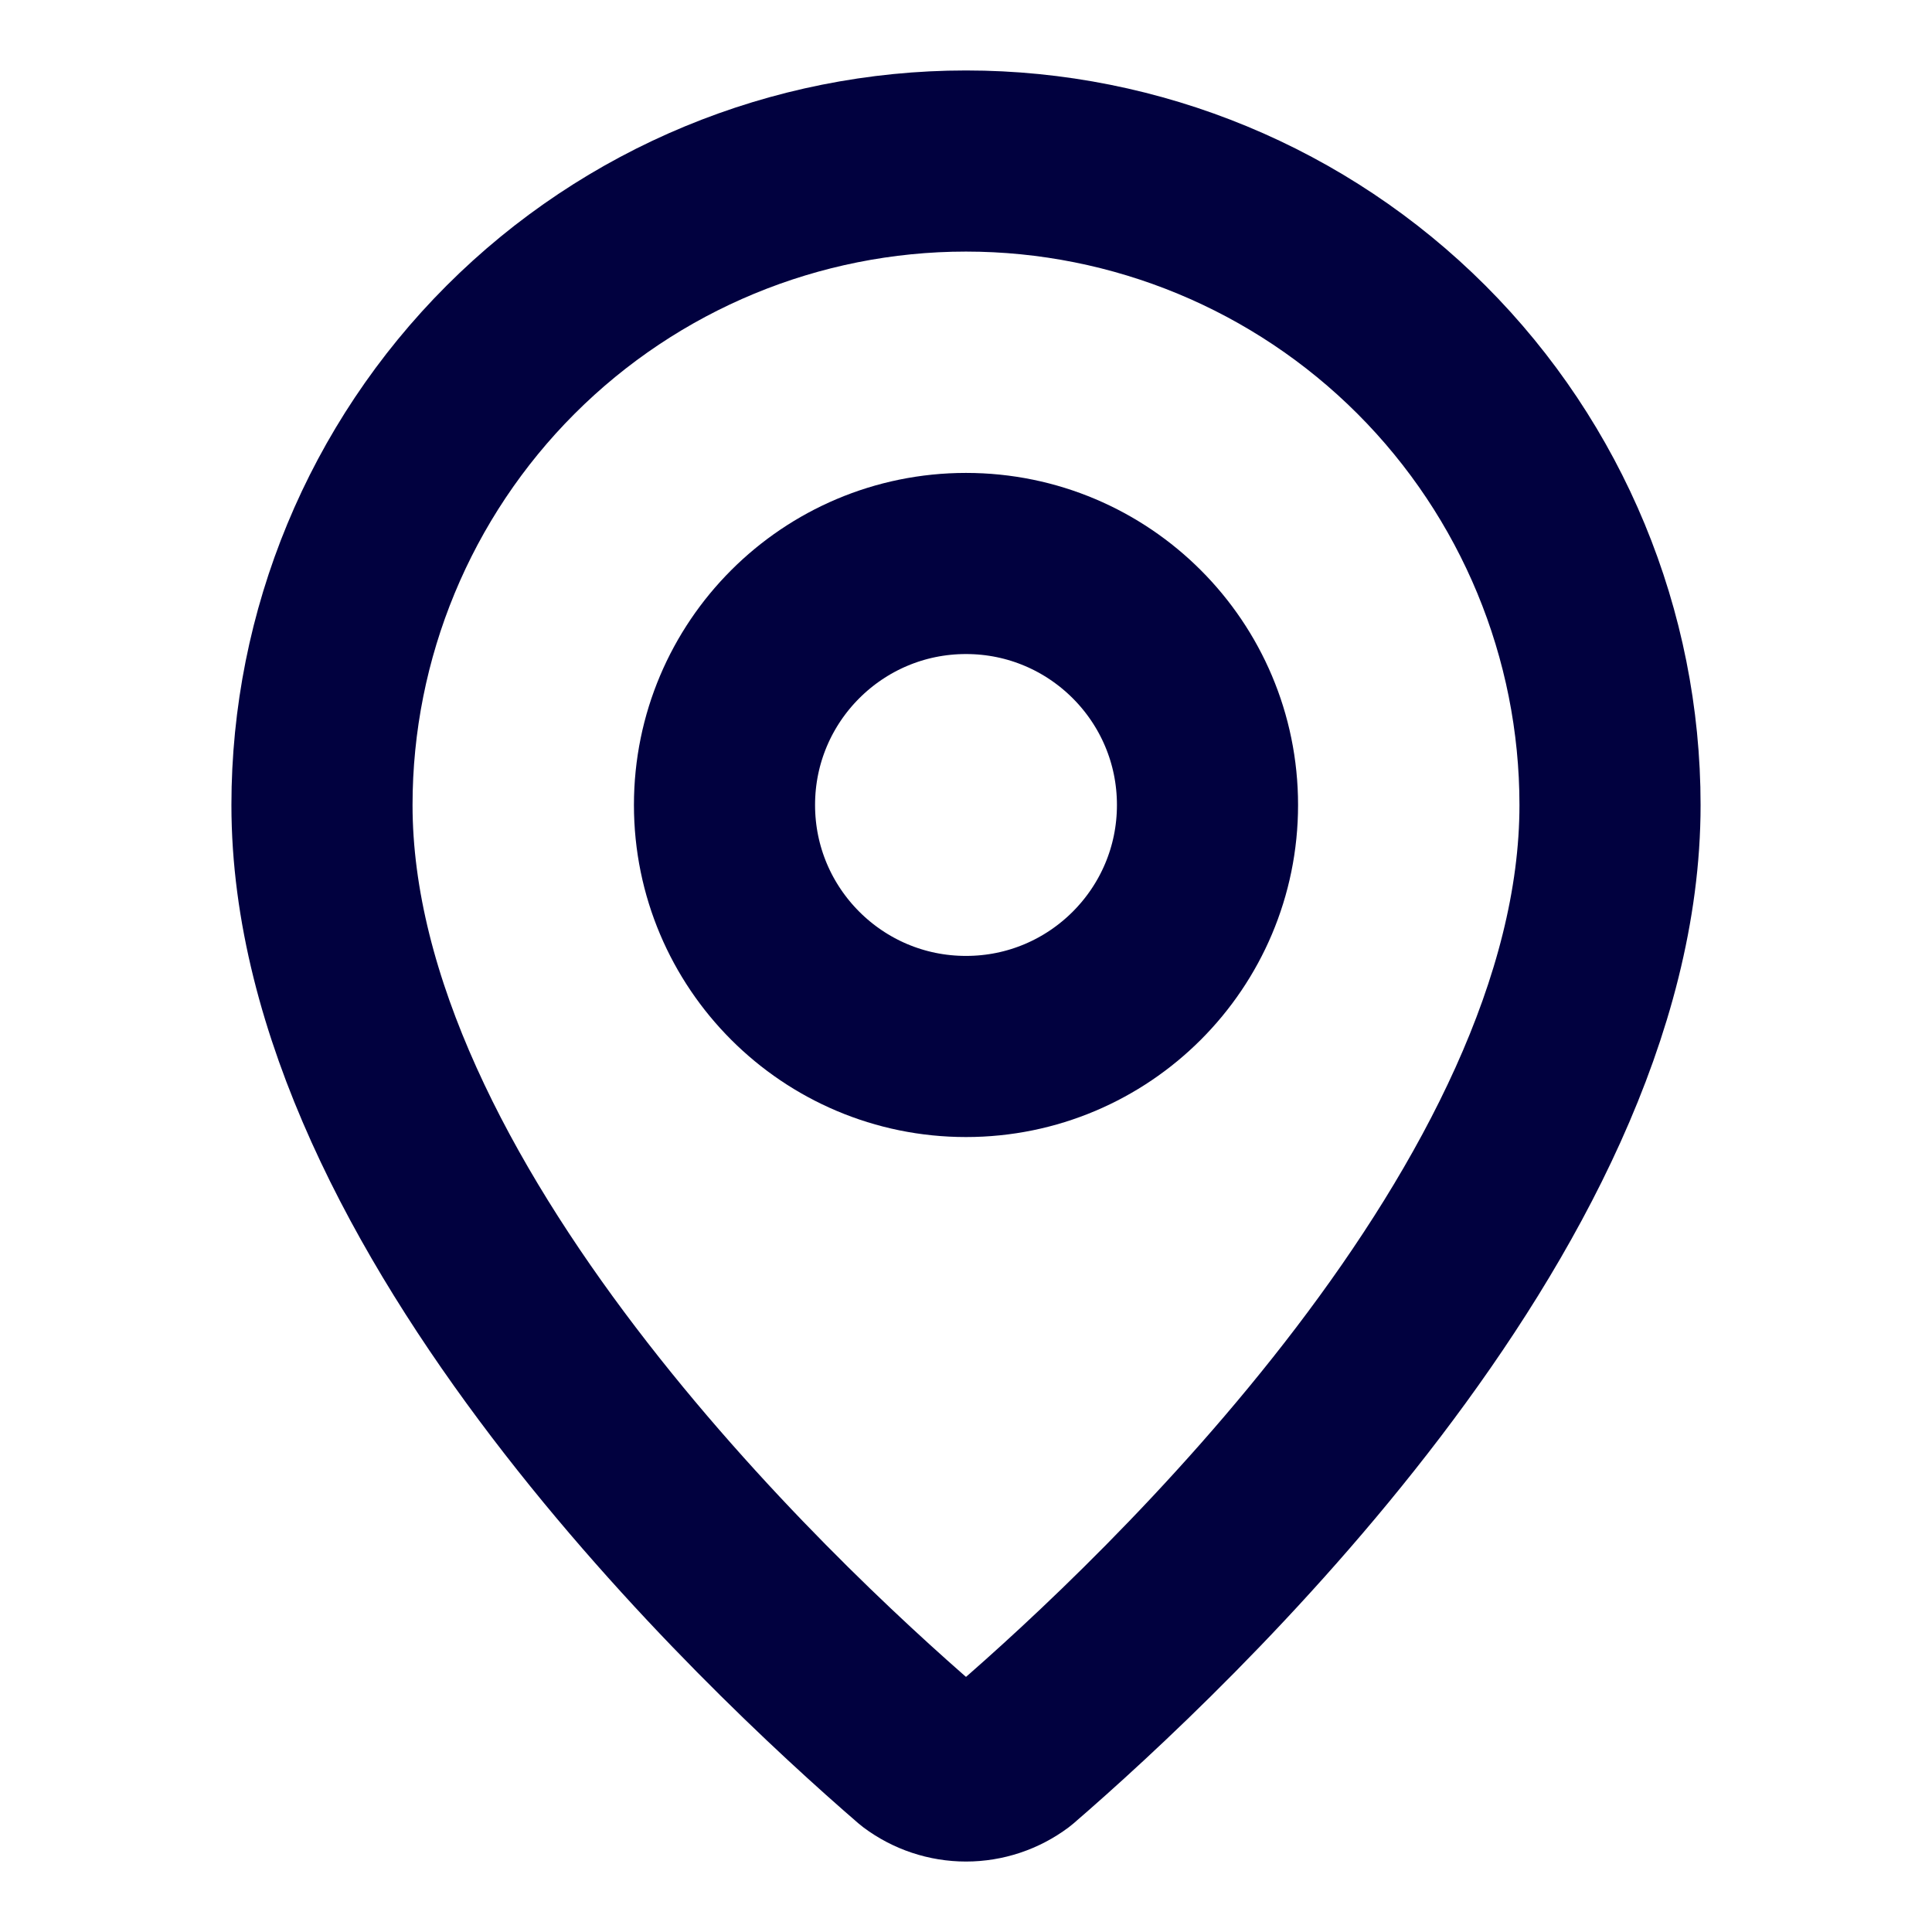
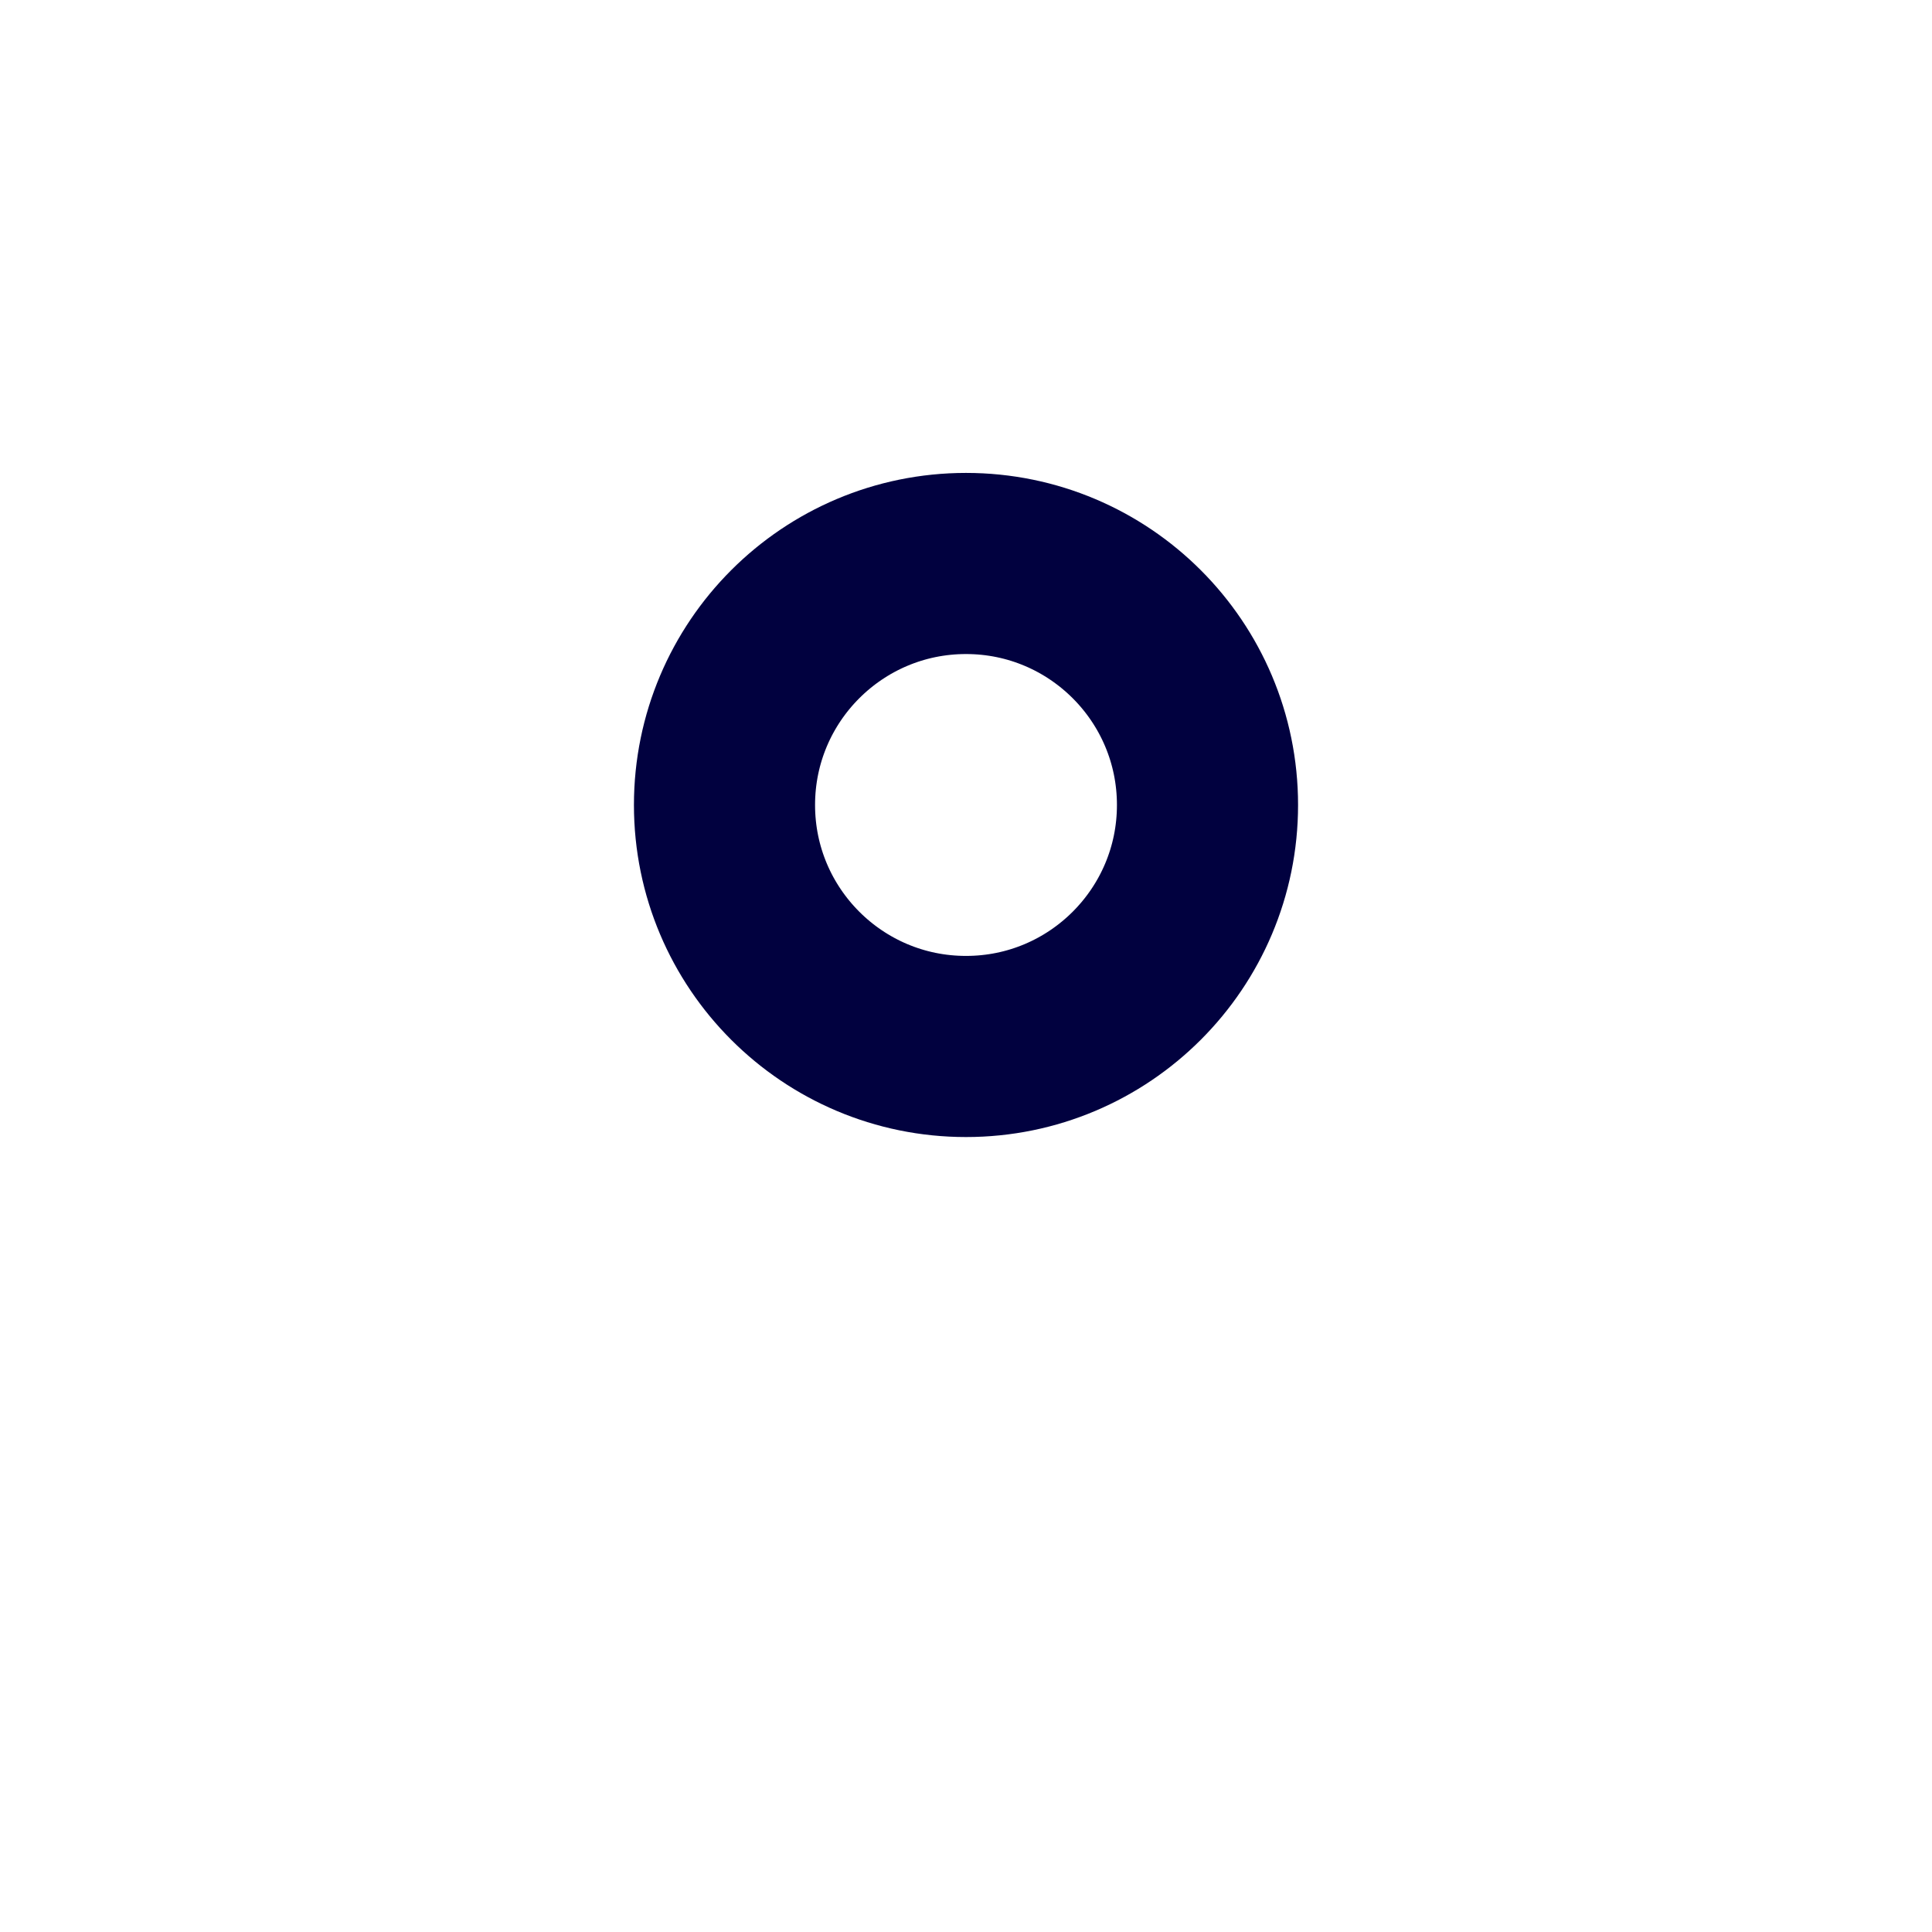
<svg xmlns="http://www.w3.org/2000/svg" width="32" height="32" viewBox="0 0 32 32" fill="none">
-   <path d="M26.667 13.334C26.667 19.991 19.281 26.924 16.801 29.066C16.57 29.239 16.289 29.333 16 29.333C15.711 29.333 15.43 29.239 15.199 29.066C12.719 26.924 5.333 19.991 5.333 13.334C5.333 10.505 6.457 7.792 8.458 5.791C10.458 3.791 13.171 2.667 16 2.667C18.829 2.667 21.542 3.791 23.543 5.791C25.543 7.792 26.667 10.505 26.667 13.334Z" stroke="#01013F" stroke-width="3" stroke-linecap="round" stroke-linejoin="round" />
  <path d="M16 17.333C18.209 17.333 20 15.542 20 13.333C20 11.124 18.209 9.333 16 9.333C13.791 9.333 12 11.124 12 13.333C12 15.542 13.791 17.333 16 17.333Z" stroke="#01013F" stroke-width="3" stroke-linecap="round" stroke-linejoin="round" />
</svg>